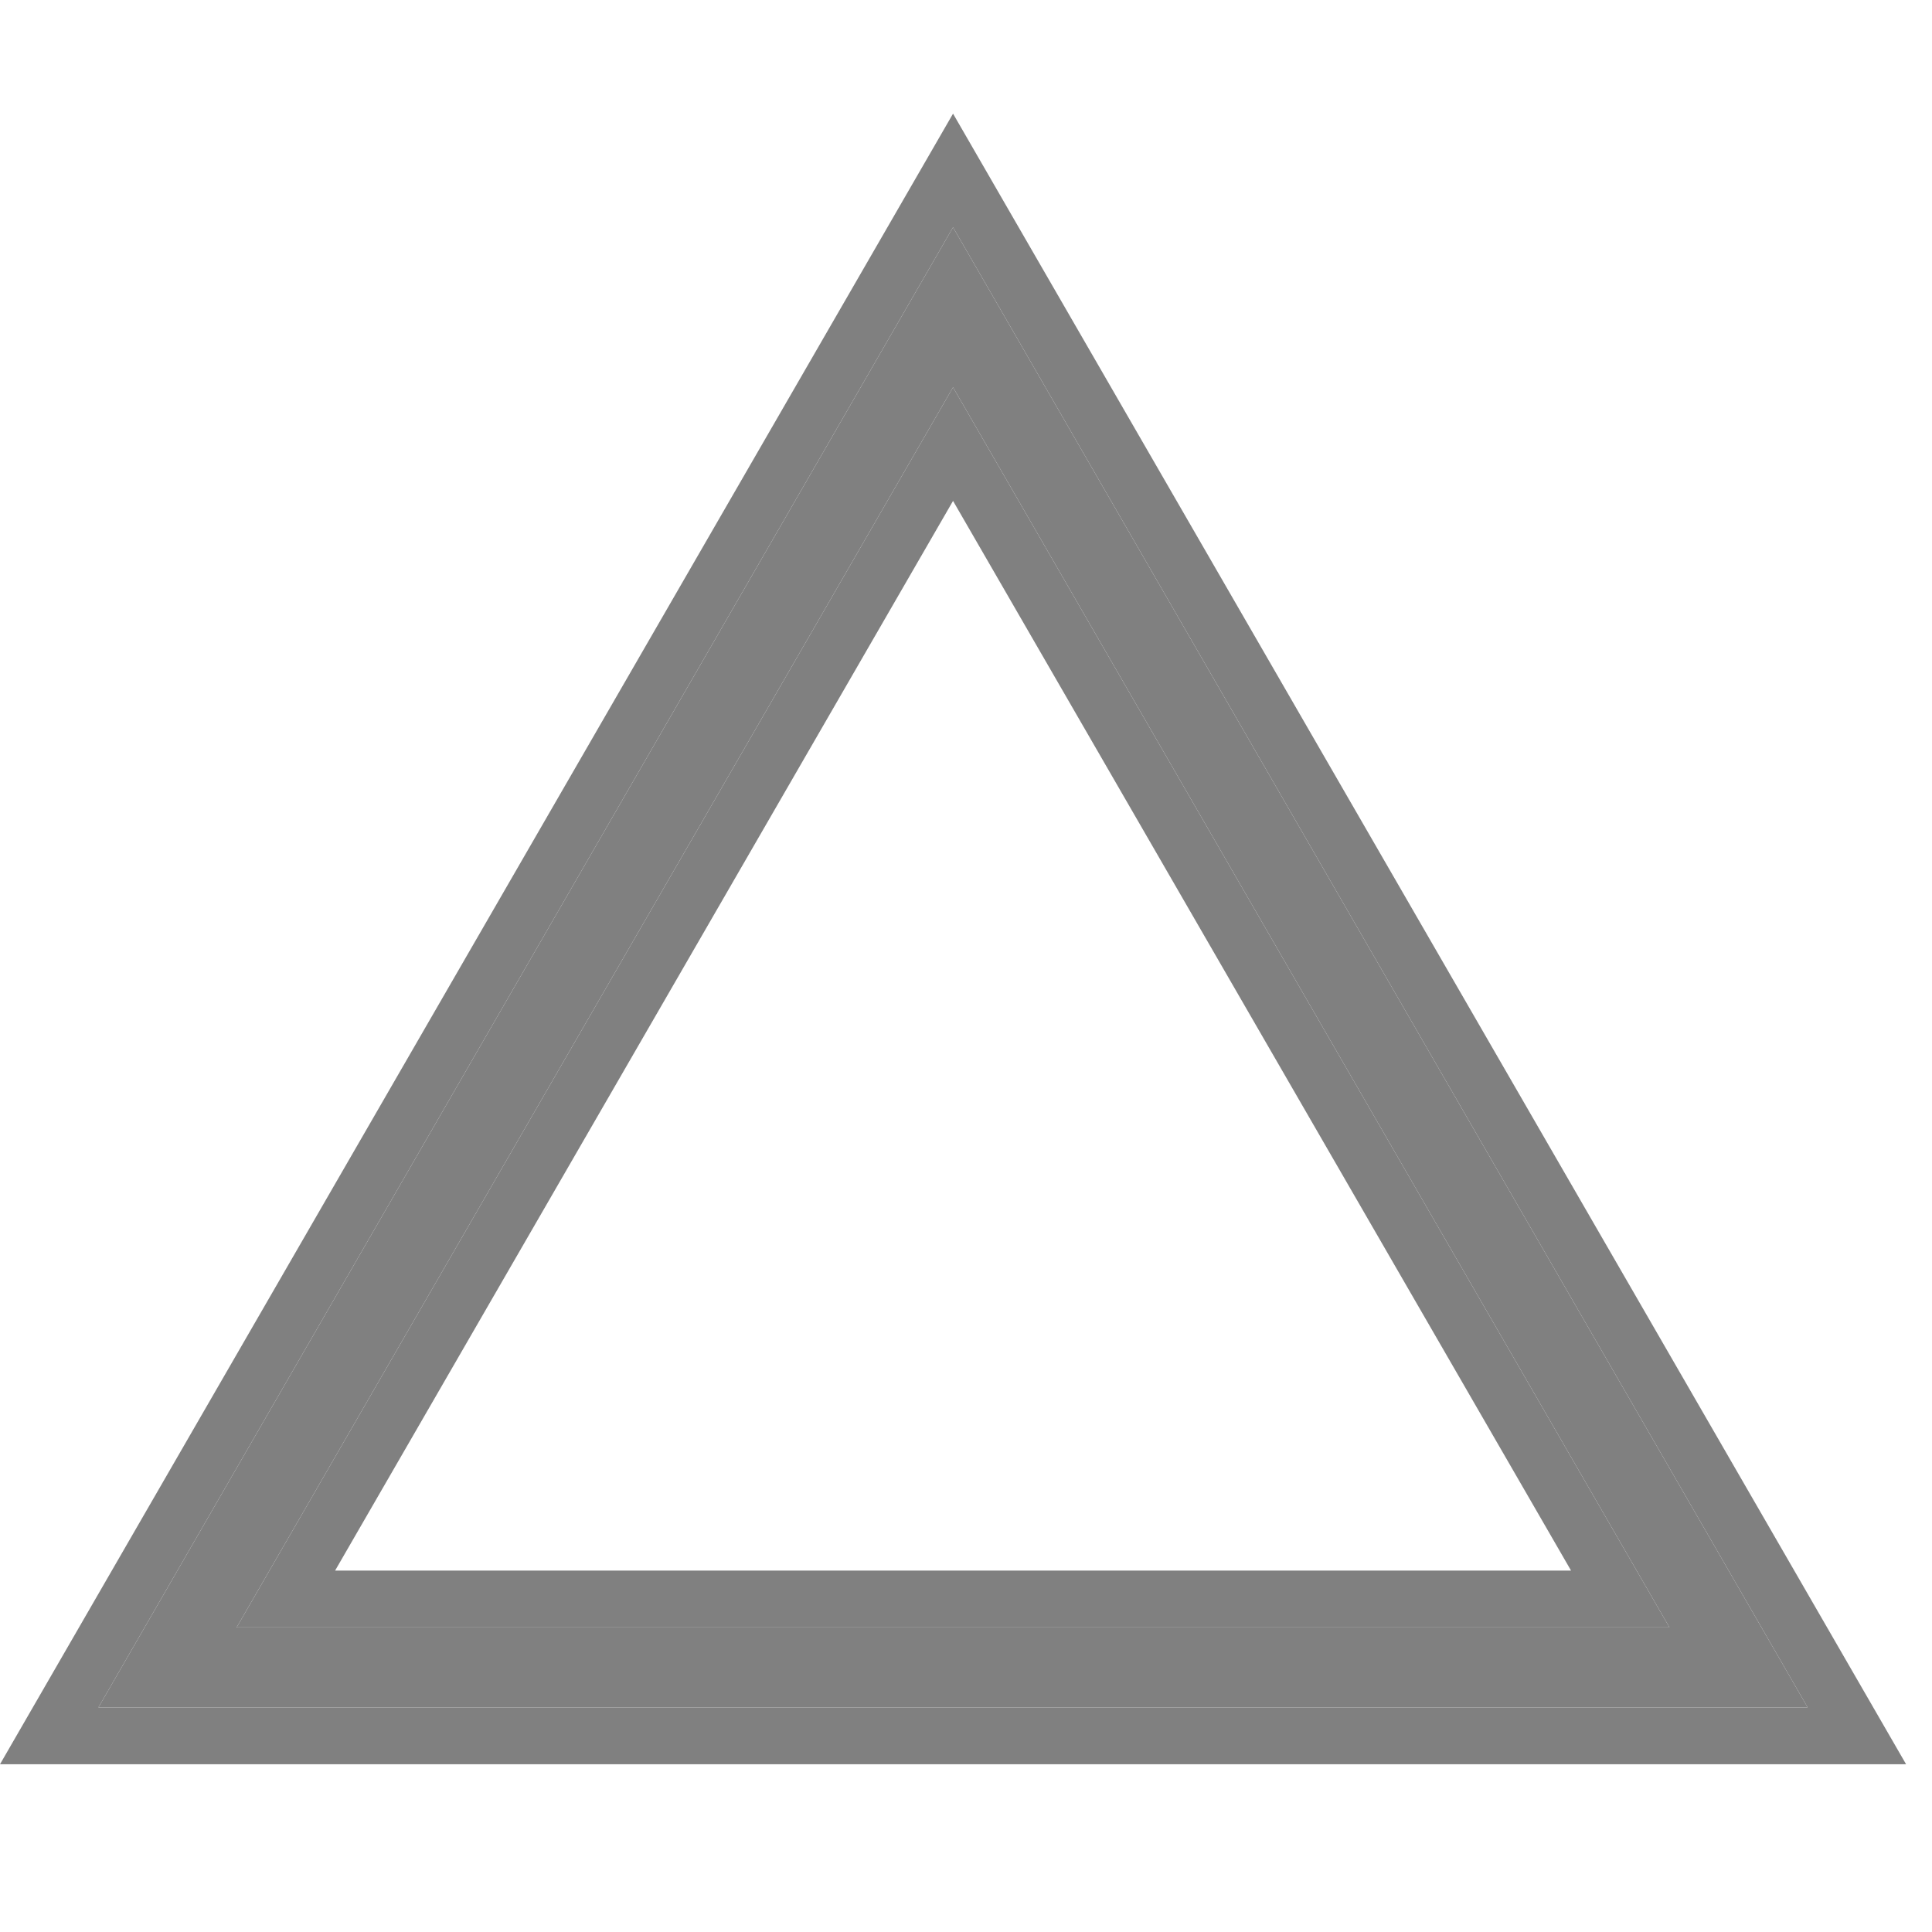
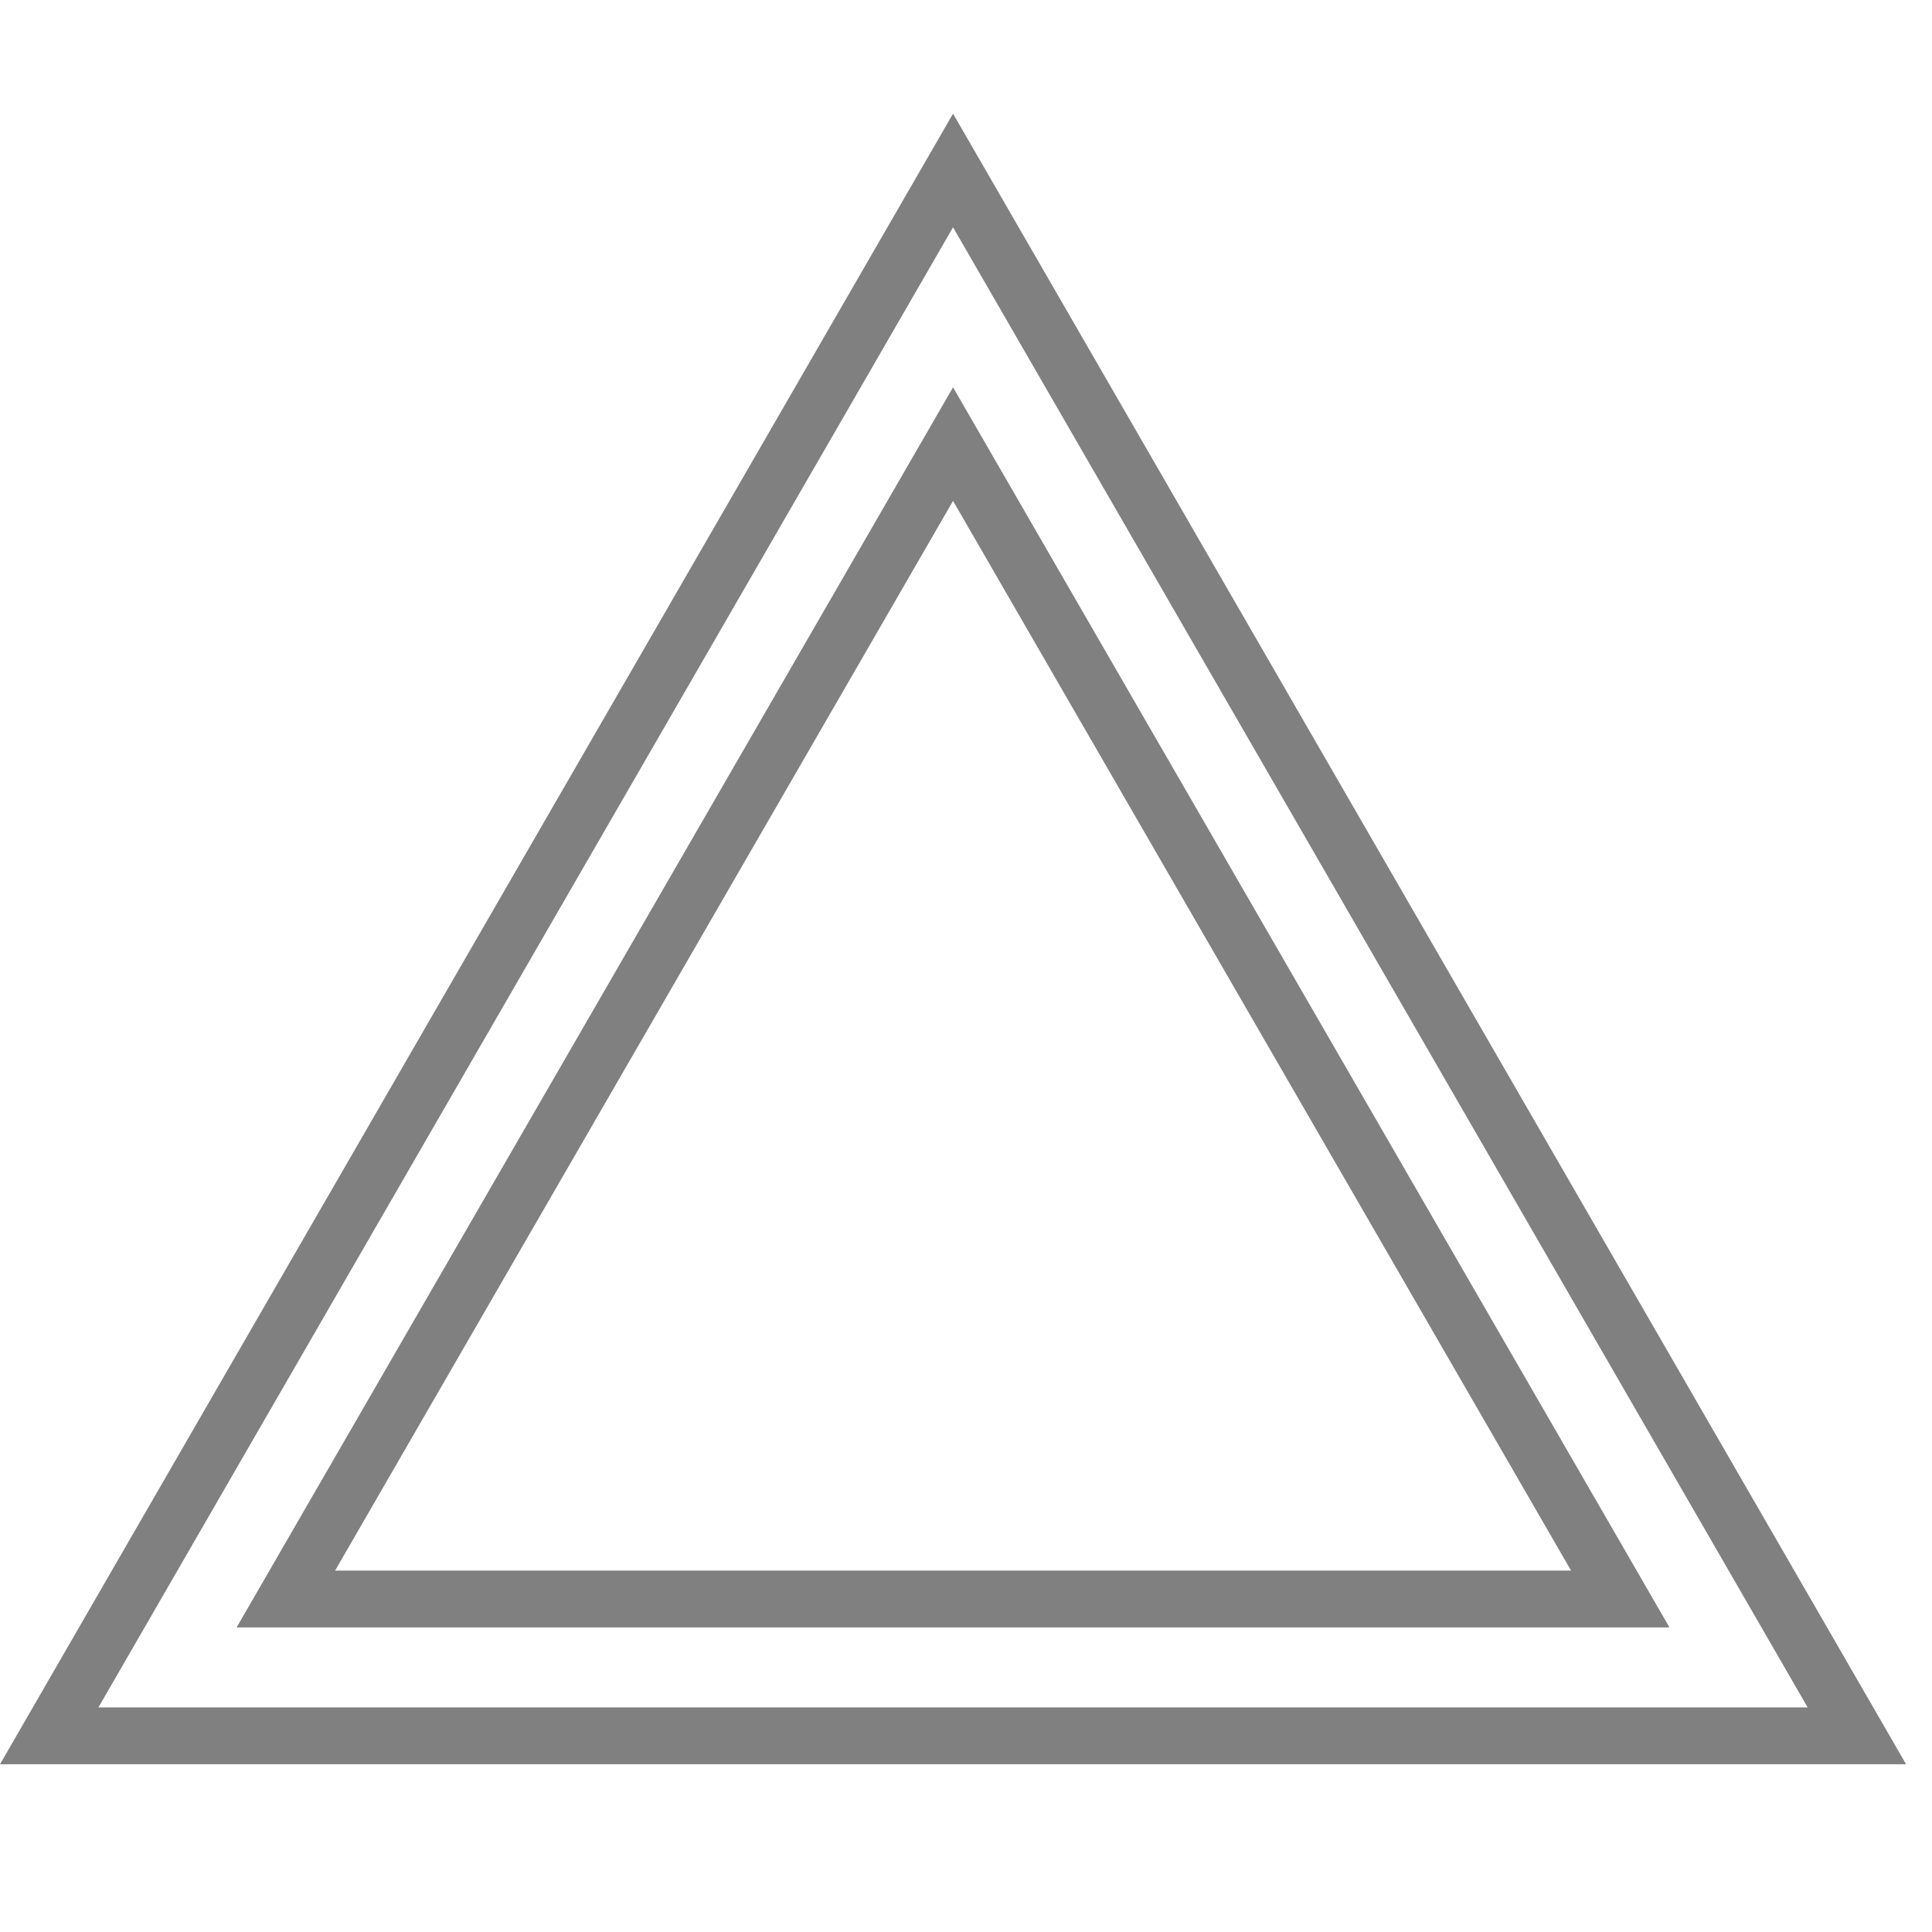
<svg xmlns="http://www.w3.org/2000/svg" width="34" height="34" viewBox="0 0 34 34" fill="none">
-   <path d="M31.812 30.048H1.732L16.772 4L31.812 30.048ZM4.164 28.64H29.38L16.772 6.816L4.164 28.64Z" fill="#808080" />
  <path fill-rule="evenodd" clip-rule="evenodd" d="M33.544 31.048H0L16.772 2L33.544 31.048ZM16.772 4L31.812 30.048H1.732L16.772 4ZM16.772 6.816L29.38 28.64H4.164L16.772 6.816ZM16.772 8.815L5.897 27.64H27.648L16.772 8.815Z" fill="#808080" />
</svg>